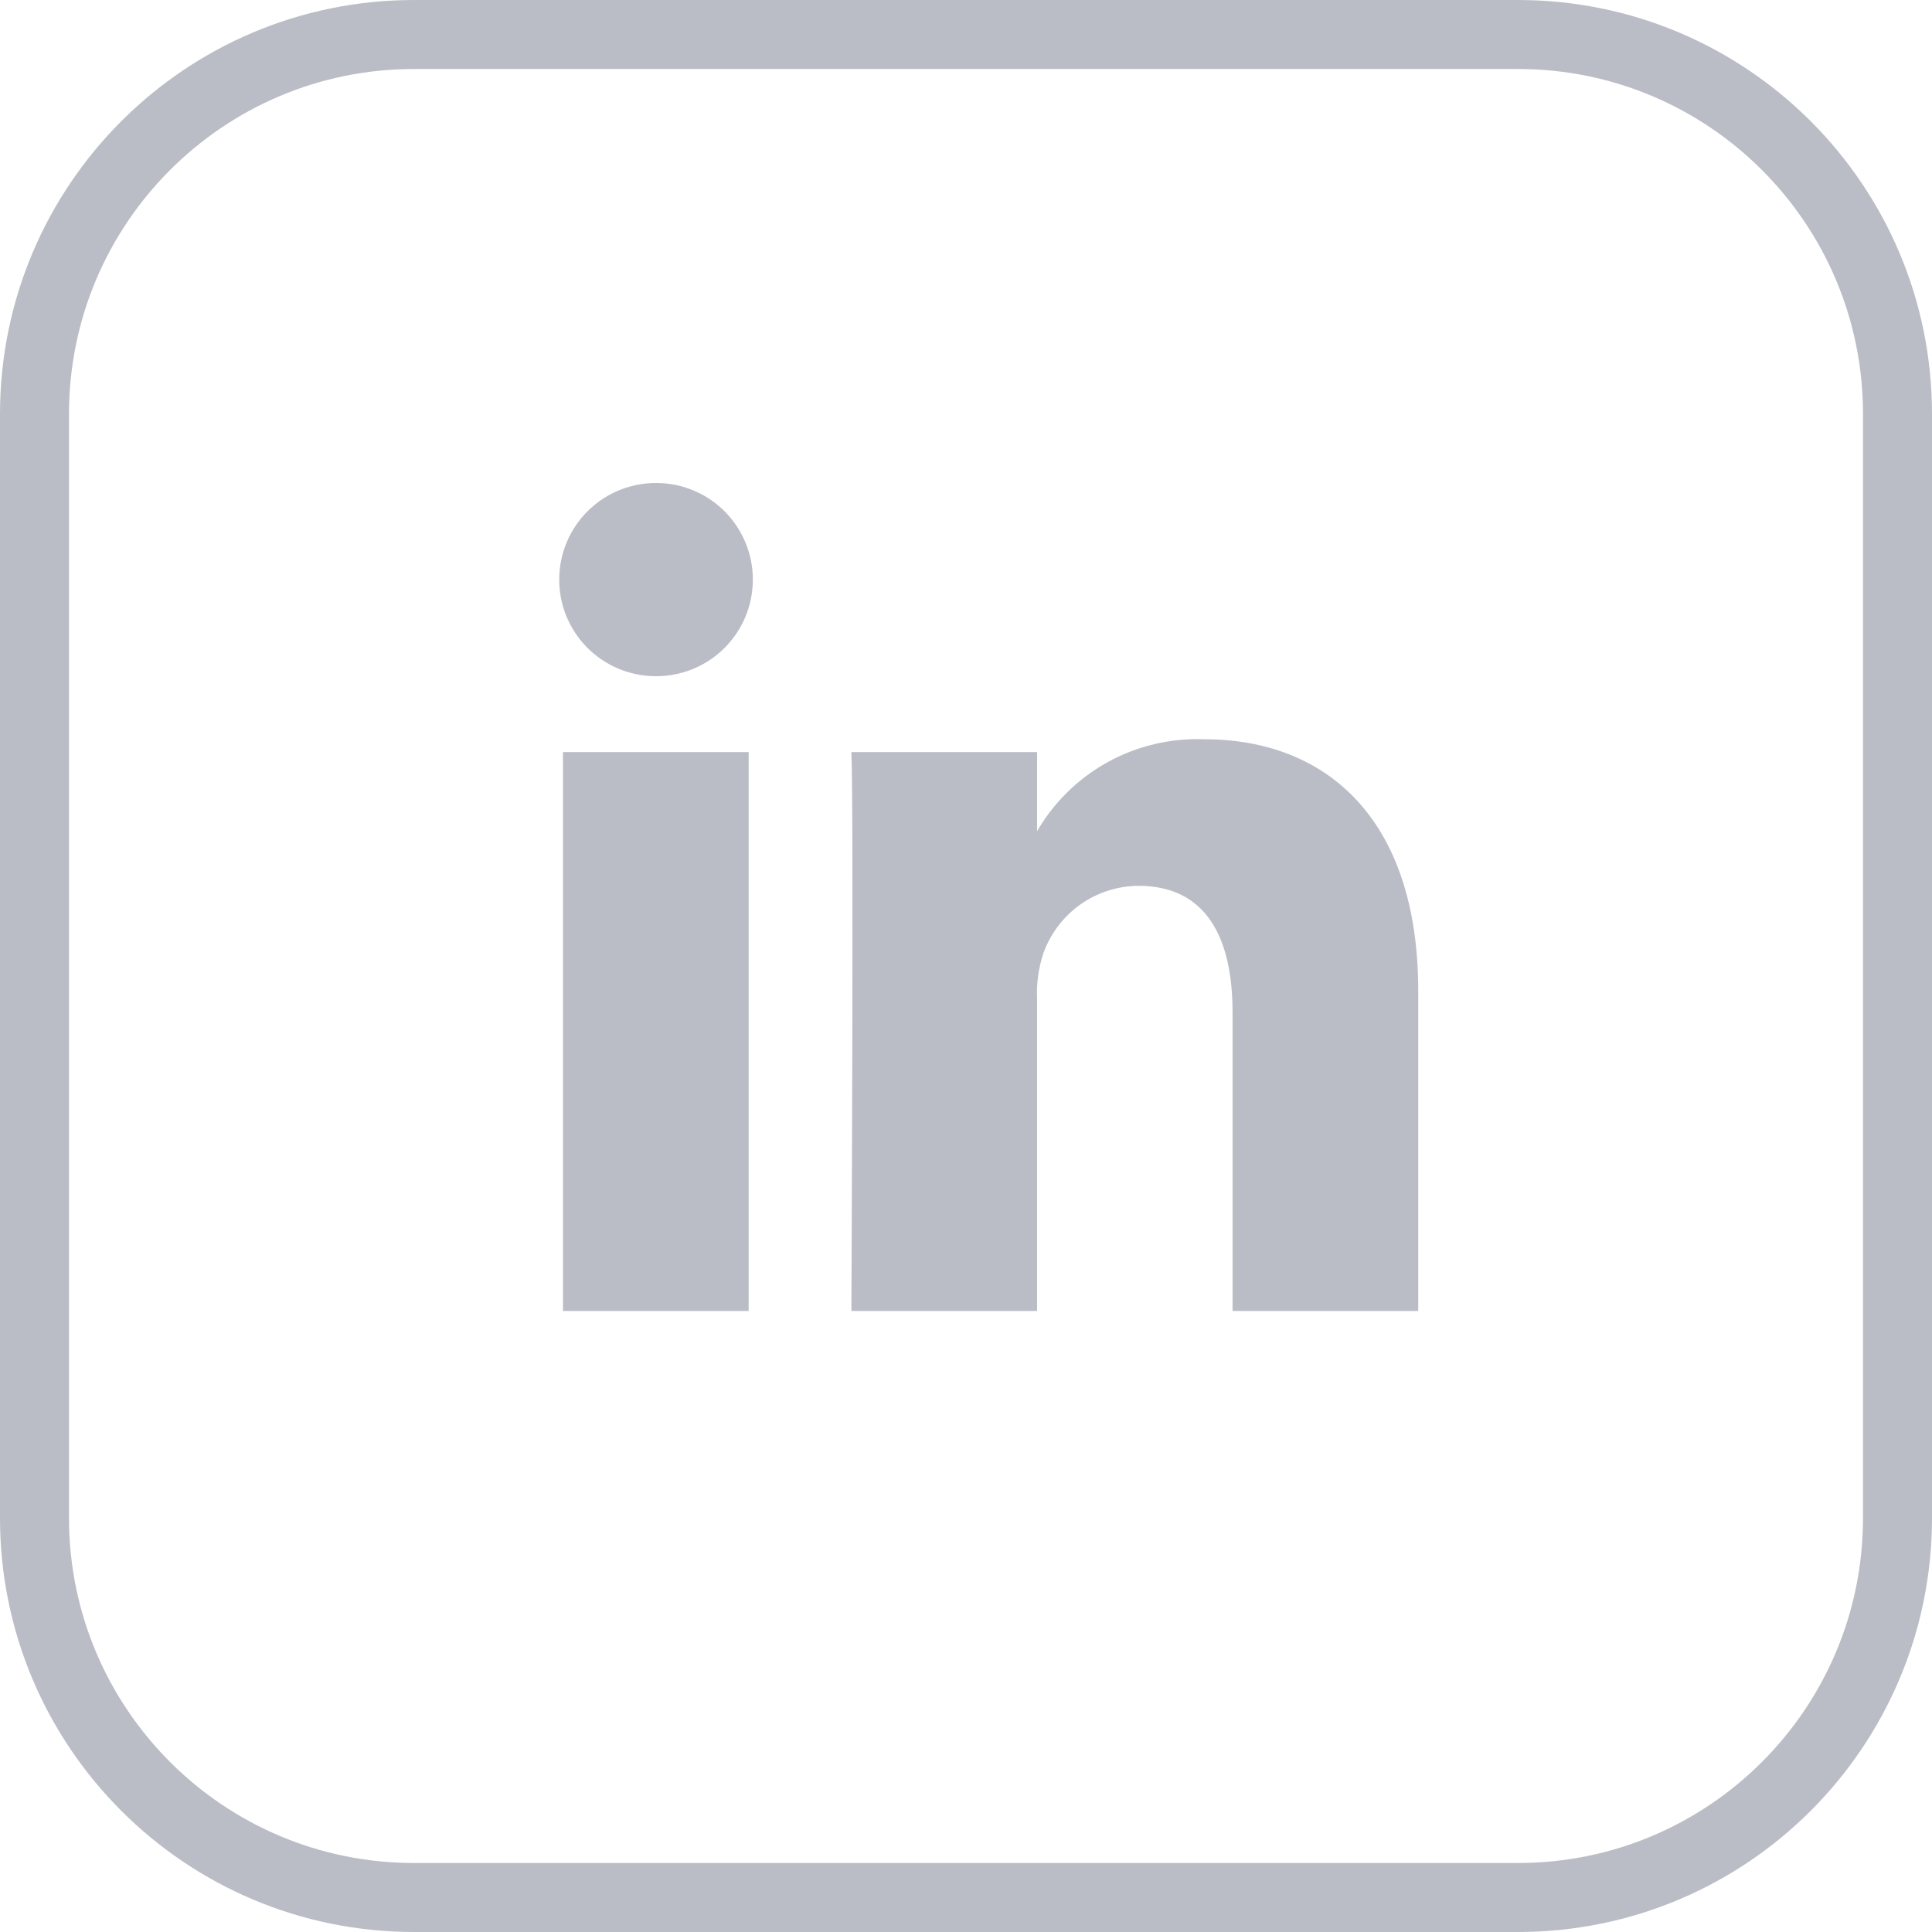
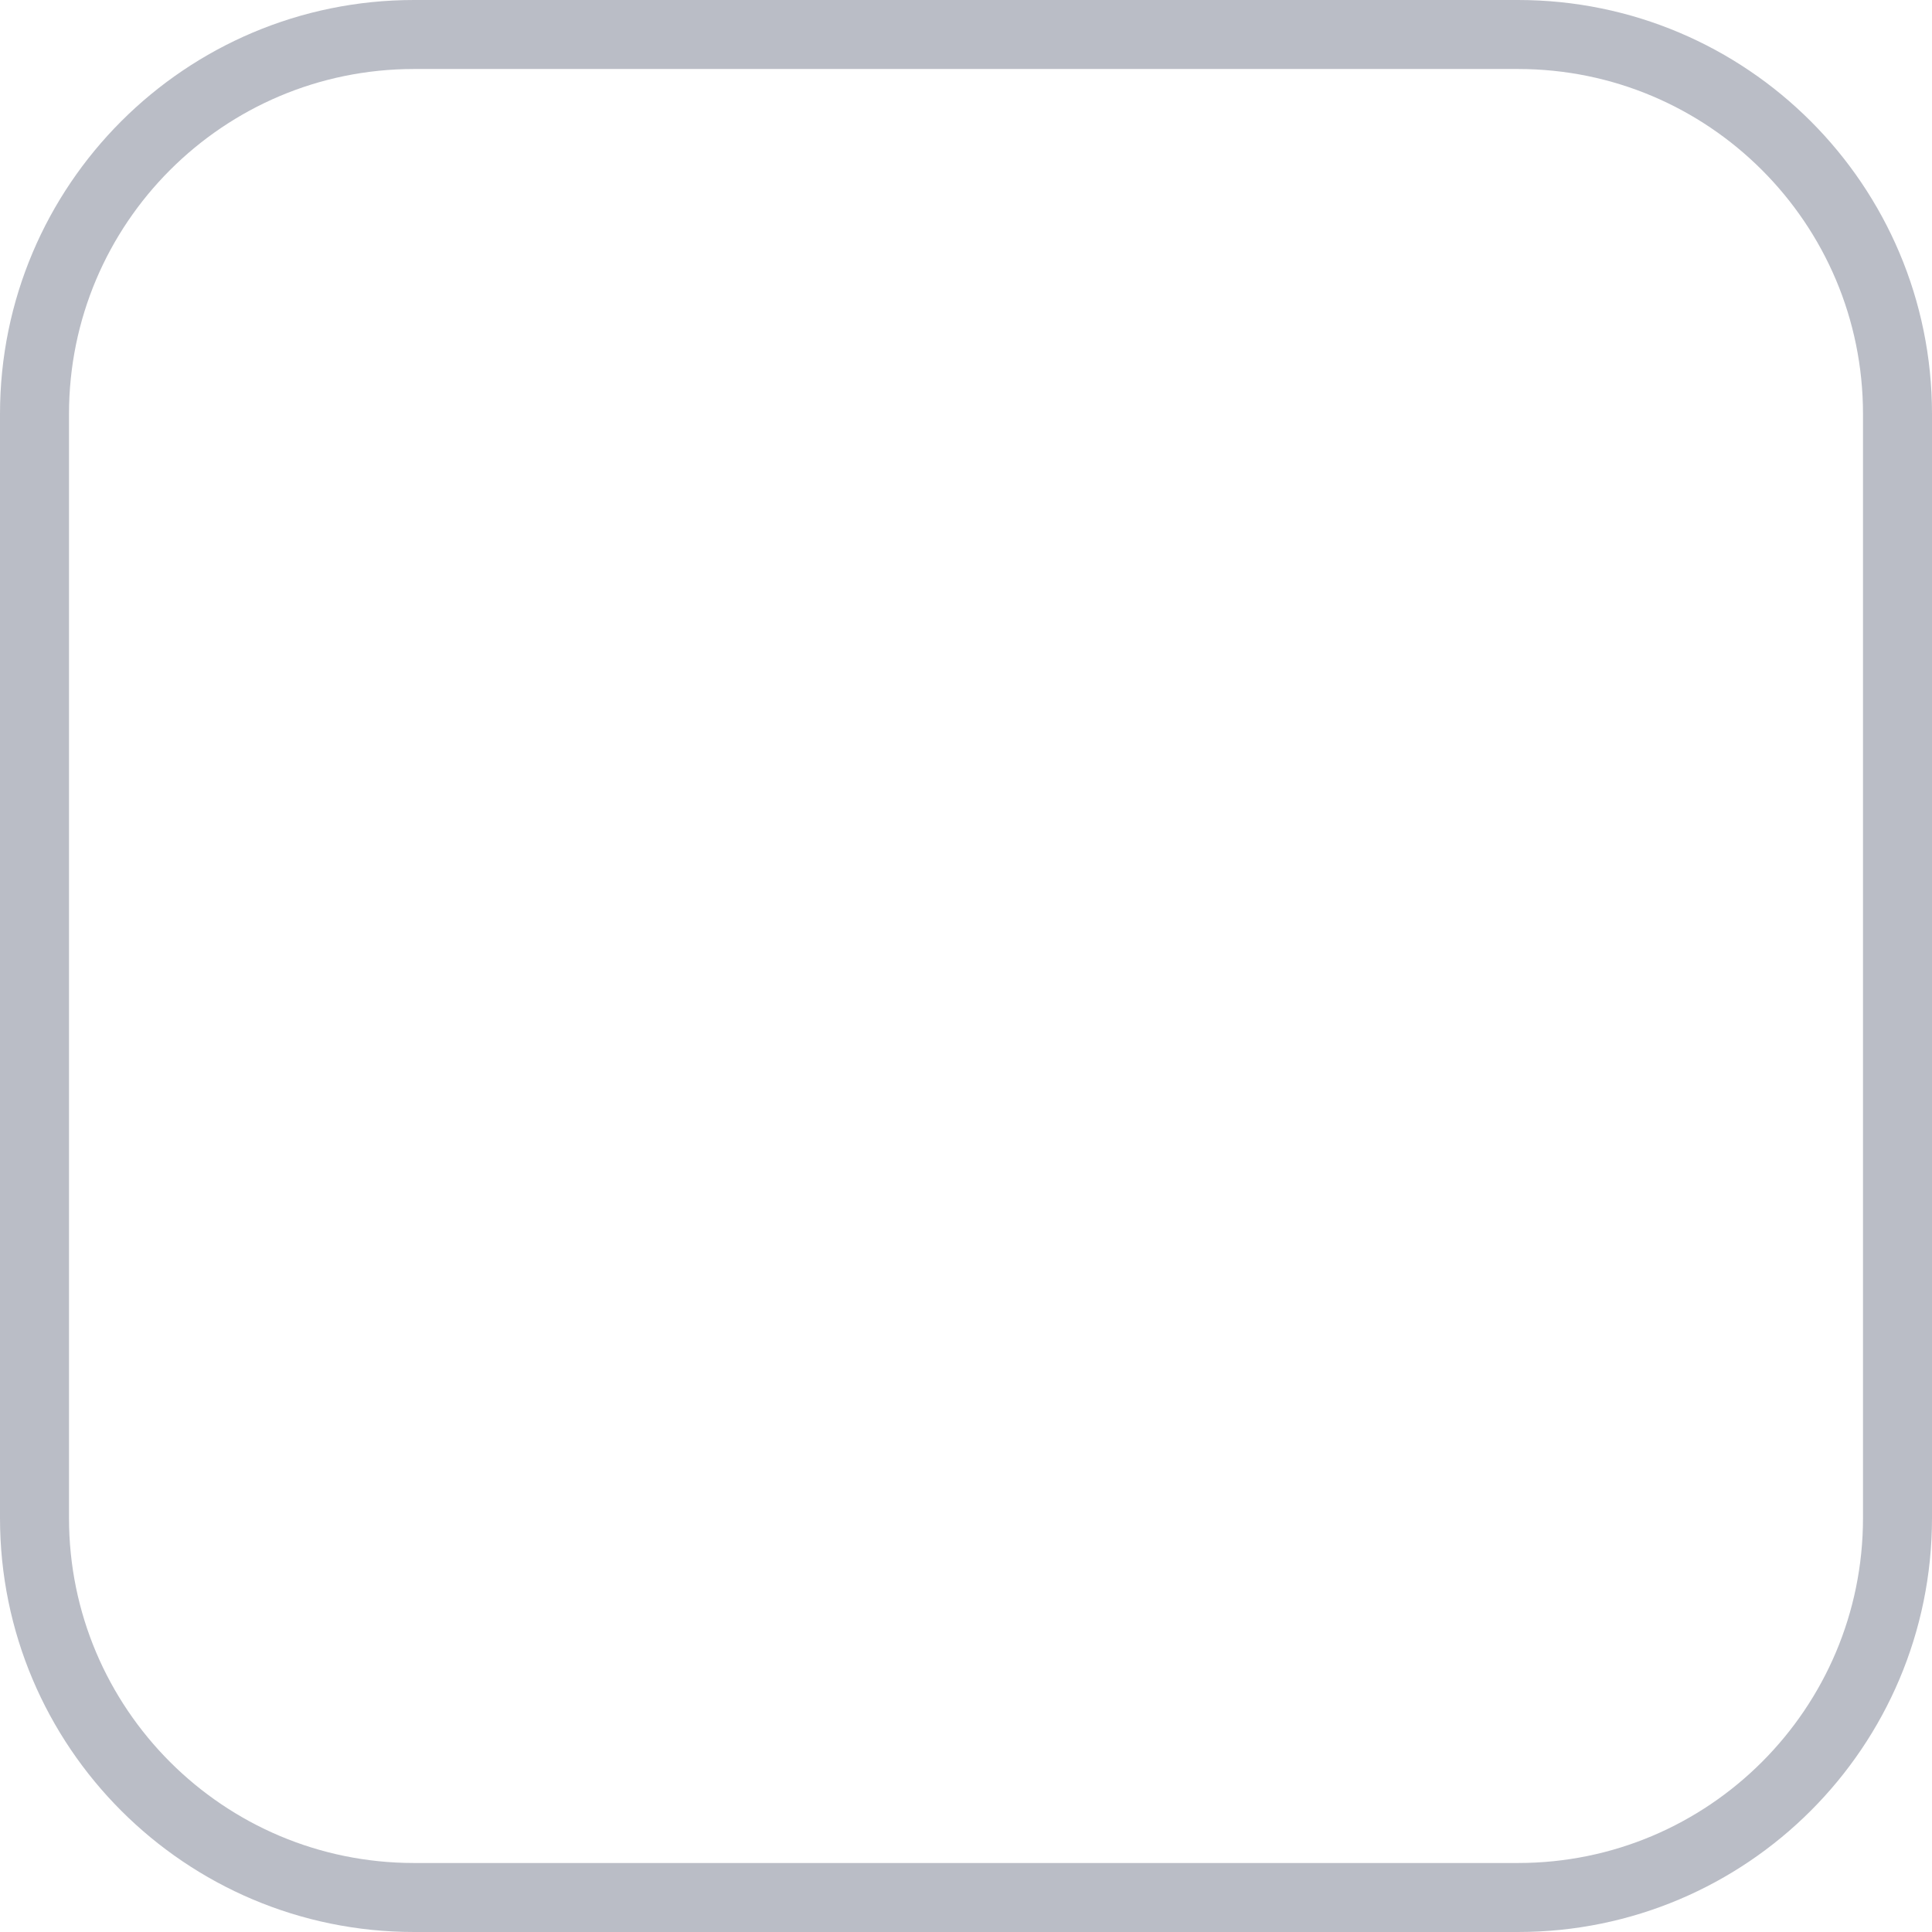
<svg xmlns="http://www.w3.org/2000/svg" width="28" height="28" viewBox="0 0 28 28" fill="none">
  <path d="M22 0.5H6C2.962 0.5 0.5 2.962 0.5 6V22C0.5 25.038 2.962 27.5 6 27.5H22C25.038 27.5 27.5 25.038 27.5 22V6C27.5 2.962 25.038 0.5 22 0.5Z" stroke="#BABDC6" />
-   <path d="M10.85 19V10.9H8.159V19H10.85ZM9.5 9.8C9.871 9.803 10.229 9.658 10.493 9.398C10.758 9.137 10.908 8.782 10.911 8.411C10.914 8.04 10.769 7.683 10.509 7.418C10.248 7.153 9.893 7.003 9.522 7C9.338 6.998 9.156 7.032 8.985 7.1C8.814 7.168 8.659 7.269 8.527 7.398C8.395 7.526 8.29 7.679 8.218 7.848C8.145 8.017 8.107 8.199 8.105 8.383C8.102 8.566 8.136 8.749 8.204 8.92C8.273 9.09 8.374 9.246 8.502 9.378C8.631 9.509 8.784 9.614 8.953 9.687C9.122 9.759 9.303 9.798 9.487 9.8H9.5ZM12.339 19H15.03V14.479C15.02 14.257 15.05 14.034 15.119 13.822C15.22 13.536 15.406 13.288 15.654 13.111C15.901 12.935 16.197 12.84 16.5 12.838C17.474 12.838 17.863 13.58 17.863 14.669V19H20.554V14.358C20.554 11.871 19.226 10.714 17.454 10.714C16.961 10.695 16.472 10.812 16.041 11.052C15.61 11.293 15.254 11.648 15.012 12.078H15.03V10.9H12.339C12.374 11.66 12.339 19 12.339 19Z" fill="#BABDC6" />
</svg>